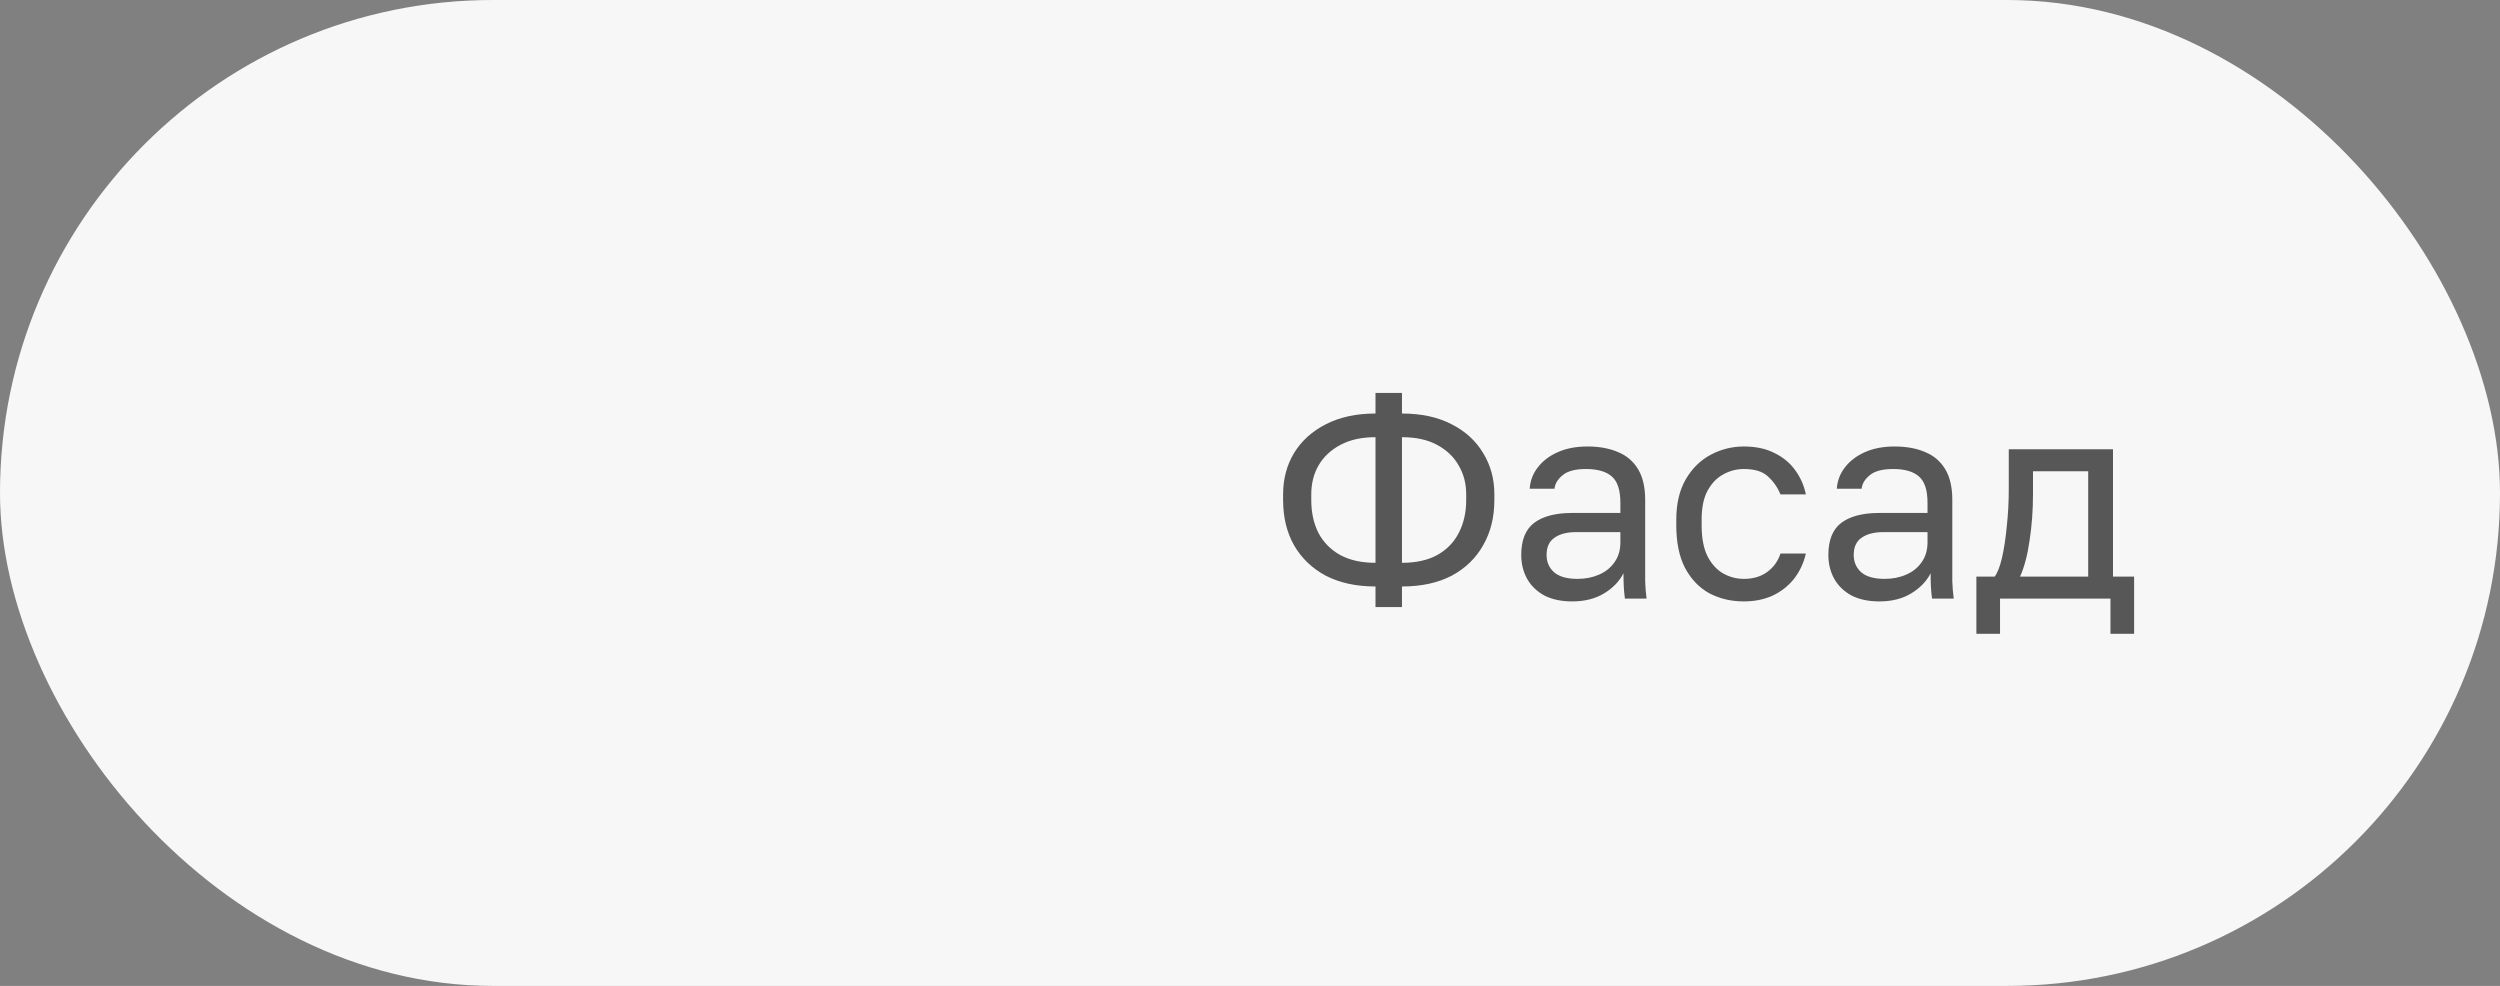
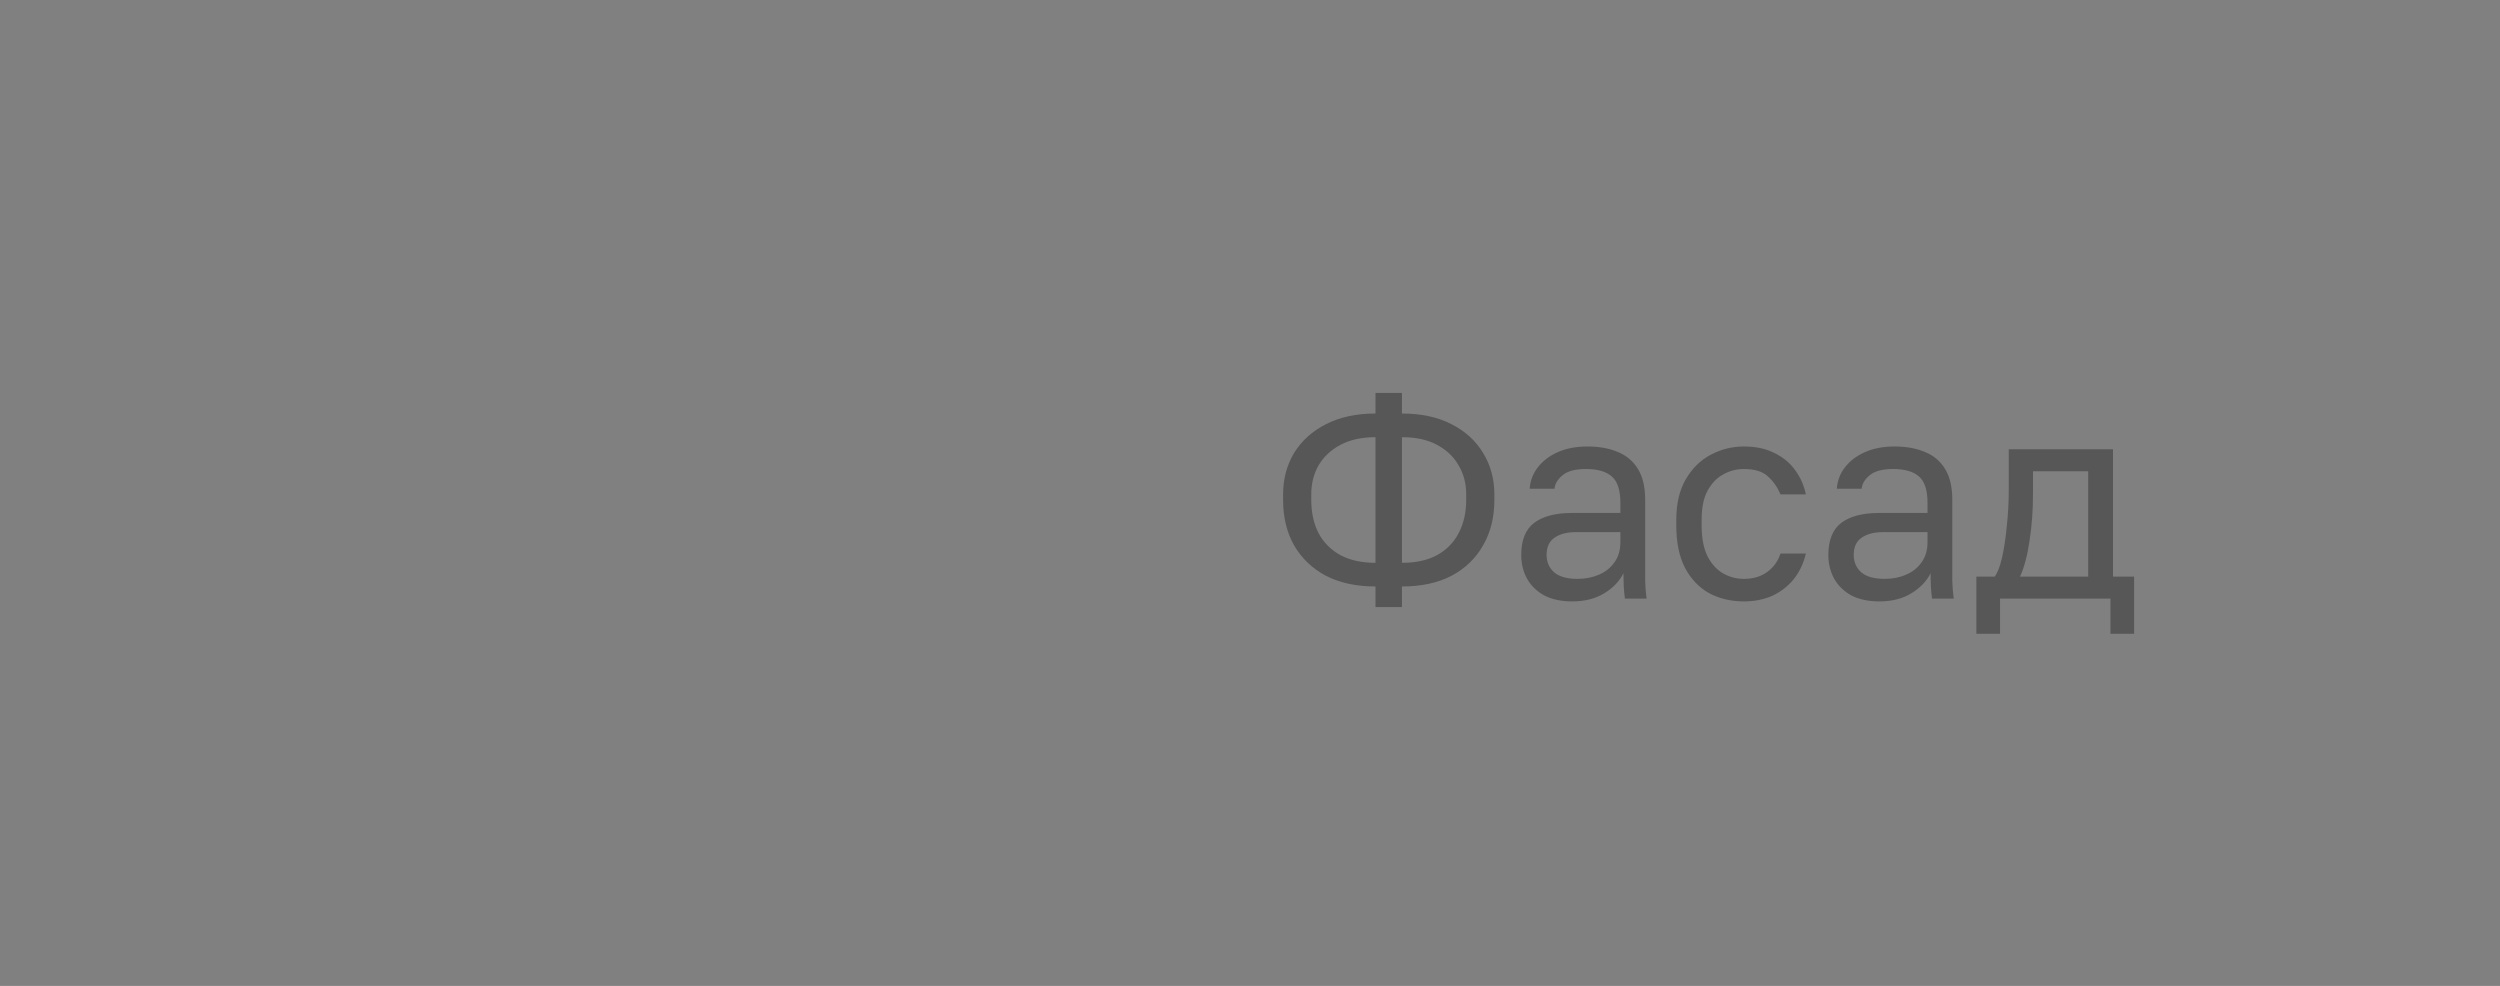
<svg xmlns="http://www.w3.org/2000/svg" width="142" height="56" viewBox="0 0 142 56" fill="none">
  <rect x="0" y="0" width="142" height="56" fill="#808080" stroke="none" />
-   <rect width="142" height="56" rx="28" fill="#F7F7F7" />
  <path d="M78.128 34.48V33.312C77.04 33.312 76.101 33.109 75.312 32.704C74.533 32.288 73.931 31.712 73.504 30.976C73.088 30.24 72.88 29.381 72.88 28.4V28.08C72.88 27.205 73.088 26.421 73.504 25.728C73.931 25.035 74.533 24.491 75.312 24.096C76.101 23.691 77.04 23.488 78.128 23.488V22.32H79.632V23.488C80.731 23.488 81.669 23.691 82.448 24.096C83.227 24.491 83.824 25.035 84.24 25.728C84.667 26.421 84.88 27.205 84.88 28.08V28.4C84.88 29.381 84.667 30.24 84.24 30.976C83.824 31.712 83.227 32.288 82.448 32.704C81.669 33.109 80.731 33.312 79.632 33.312V34.48H78.128ZM83.28 28.4V28.08C83.28 27.461 83.136 26.912 82.848 26.432C82.571 25.941 82.16 25.552 81.616 25.264C81.083 24.976 80.421 24.832 79.632 24.832V31.968C80.421 31.968 81.083 31.824 81.616 31.536C82.16 31.237 82.571 30.821 82.848 30.288C83.136 29.744 83.28 29.115 83.28 28.4ZM74.48 28.08V28.4C74.48 29.115 74.619 29.744 74.896 30.288C75.184 30.821 75.6 31.237 76.144 31.536C76.688 31.824 77.349 31.968 78.128 31.968V24.832C77.349 24.832 76.688 24.976 76.144 25.264C75.6 25.552 75.184 25.941 74.896 26.432C74.619 26.912 74.48 27.461 74.48 28.08ZM89.302 34.16C88.683 34.16 88.155 34.048 87.718 33.824C87.291 33.589 86.966 33.275 86.742 32.88C86.518 32.475 86.406 32.021 86.406 31.52C86.406 30.677 86.651 30.069 87.142 29.696C87.643 29.323 88.358 29.136 89.286 29.136H92.038V28.56C92.038 27.835 91.872 27.333 91.542 27.056C91.222 26.779 90.736 26.64 90.086 26.64C89.478 26.64 89.035 26.757 88.758 26.992C88.48 27.216 88.326 27.472 88.294 27.76H86.886C86.918 27.301 87.072 26.896 87.35 26.544C87.627 26.181 88.006 25.893 88.486 25.68C88.966 25.467 89.526 25.36 90.166 25.36C90.838 25.36 91.419 25.467 91.91 25.68C92.4 25.883 92.779 26.208 93.046 26.656C93.312 27.093 93.446 27.675 93.446 28.4V31.84C93.446 32.288 93.446 32.683 93.446 33.024C93.456 33.355 93.483 33.68 93.526 34H92.294C92.262 33.755 92.24 33.525 92.23 33.312C92.219 33.088 92.214 32.837 92.214 32.56C91.99 33.008 91.627 33.387 91.126 33.696C90.624 34.005 90.016 34.16 89.302 34.16ZM89.606 32.88C90.054 32.88 90.459 32.8 90.822 32.64C91.195 32.48 91.488 32.245 91.702 31.936C91.926 31.627 92.038 31.248 92.038 30.8V30.224H89.526C89.003 30.224 88.592 30.331 88.294 30.544C87.995 30.747 87.846 31.072 87.846 31.52C87.846 31.915 87.984 32.24 88.262 32.496C88.55 32.752 88.998 32.88 89.606 32.88ZM99.052 34.16C98.327 34.16 97.671 34.005 97.085 33.696C96.508 33.376 96.05 32.896 95.709 32.256C95.378 31.616 95.213 30.811 95.213 29.84V29.52C95.213 28.603 95.394 27.835 95.757 27.216C96.119 26.597 96.594 26.133 97.18 25.824C97.767 25.515 98.391 25.36 99.052 25.36C99.725 25.36 100.301 25.483 100.781 25.728C101.271 25.963 101.666 26.288 101.965 26.704C102.263 27.109 102.466 27.568 102.573 28.08H101.133C100.962 27.675 100.722 27.333 100.413 27.056C100.114 26.779 99.66 26.64 99.052 26.64C98.636 26.64 98.247 26.741 97.885 26.944C97.522 27.136 97.223 27.445 96.989 27.872C96.764 28.288 96.653 28.837 96.653 29.52V29.84C96.653 30.565 96.764 31.152 96.989 31.6C97.223 32.048 97.522 32.373 97.885 32.576C98.247 32.779 98.636 32.88 99.052 32.88C99.575 32.88 100.013 32.752 100.365 32.496C100.727 32.24 100.983 31.888 101.133 31.44H102.573C102.445 31.995 102.215 32.48 101.885 32.896C101.554 33.301 101.149 33.616 100.669 33.84C100.189 34.053 99.65 34.16 99.052 34.16ZM106.747 34.16C106.129 34.16 105.601 34.048 105.163 33.824C104.737 33.589 104.411 33.275 104.187 32.88C103.963 32.475 103.851 32.021 103.851 31.52C103.851 30.677 104.097 30.069 104.587 29.696C105.089 29.323 105.803 29.136 106.731 29.136H109.483V28.56C109.483 27.835 109.318 27.333 108.987 27.056C108.667 26.779 108.182 26.64 107.531 26.64C106.923 26.64 106.481 26.757 106.203 26.992C105.926 27.216 105.771 27.472 105.739 27.76H104.331C104.363 27.301 104.518 26.896 104.795 26.544C105.073 26.181 105.451 25.893 105.931 25.68C106.411 25.467 106.971 25.36 107.611 25.36C108.283 25.36 108.865 25.467 109.355 25.68C109.846 25.883 110.225 26.208 110.491 26.656C110.758 27.093 110.891 27.675 110.891 28.4V31.84C110.891 32.288 110.891 32.683 110.891 33.024C110.902 33.355 110.929 33.68 110.971 34H109.739C109.707 33.755 109.686 33.525 109.675 33.312C109.665 33.088 109.659 32.837 109.659 32.56C109.435 33.008 109.073 33.387 108.571 33.696C108.07 34.005 107.462 34.16 106.747 34.16ZM107.051 32.88C107.499 32.88 107.905 32.8 108.267 32.64C108.641 32.48 108.934 32.245 109.147 31.936C109.371 31.627 109.483 31.248 109.483 30.8V30.224H106.971C106.449 30.224 106.038 30.331 105.739 30.544C105.441 30.747 105.291 31.072 105.291 31.52C105.291 31.915 105.43 32.24 105.707 32.496C105.995 32.752 106.443 32.88 107.051 32.88ZM112.258 36V32.752H113.298C113.458 32.539 113.597 32.181 113.714 31.68C113.831 31.168 113.922 30.571 113.986 29.888C114.061 29.205 114.098 28.496 114.098 27.76V25.52H120.018V32.752H121.218V36H119.874V34H113.602V36H112.258ZM114.738 32.752H118.61V26.768H115.474V28.08C115.474 28.976 115.41 29.845 115.282 30.688C115.165 31.52 114.983 32.208 114.738 32.752Z" fill="#585758" />
</svg>